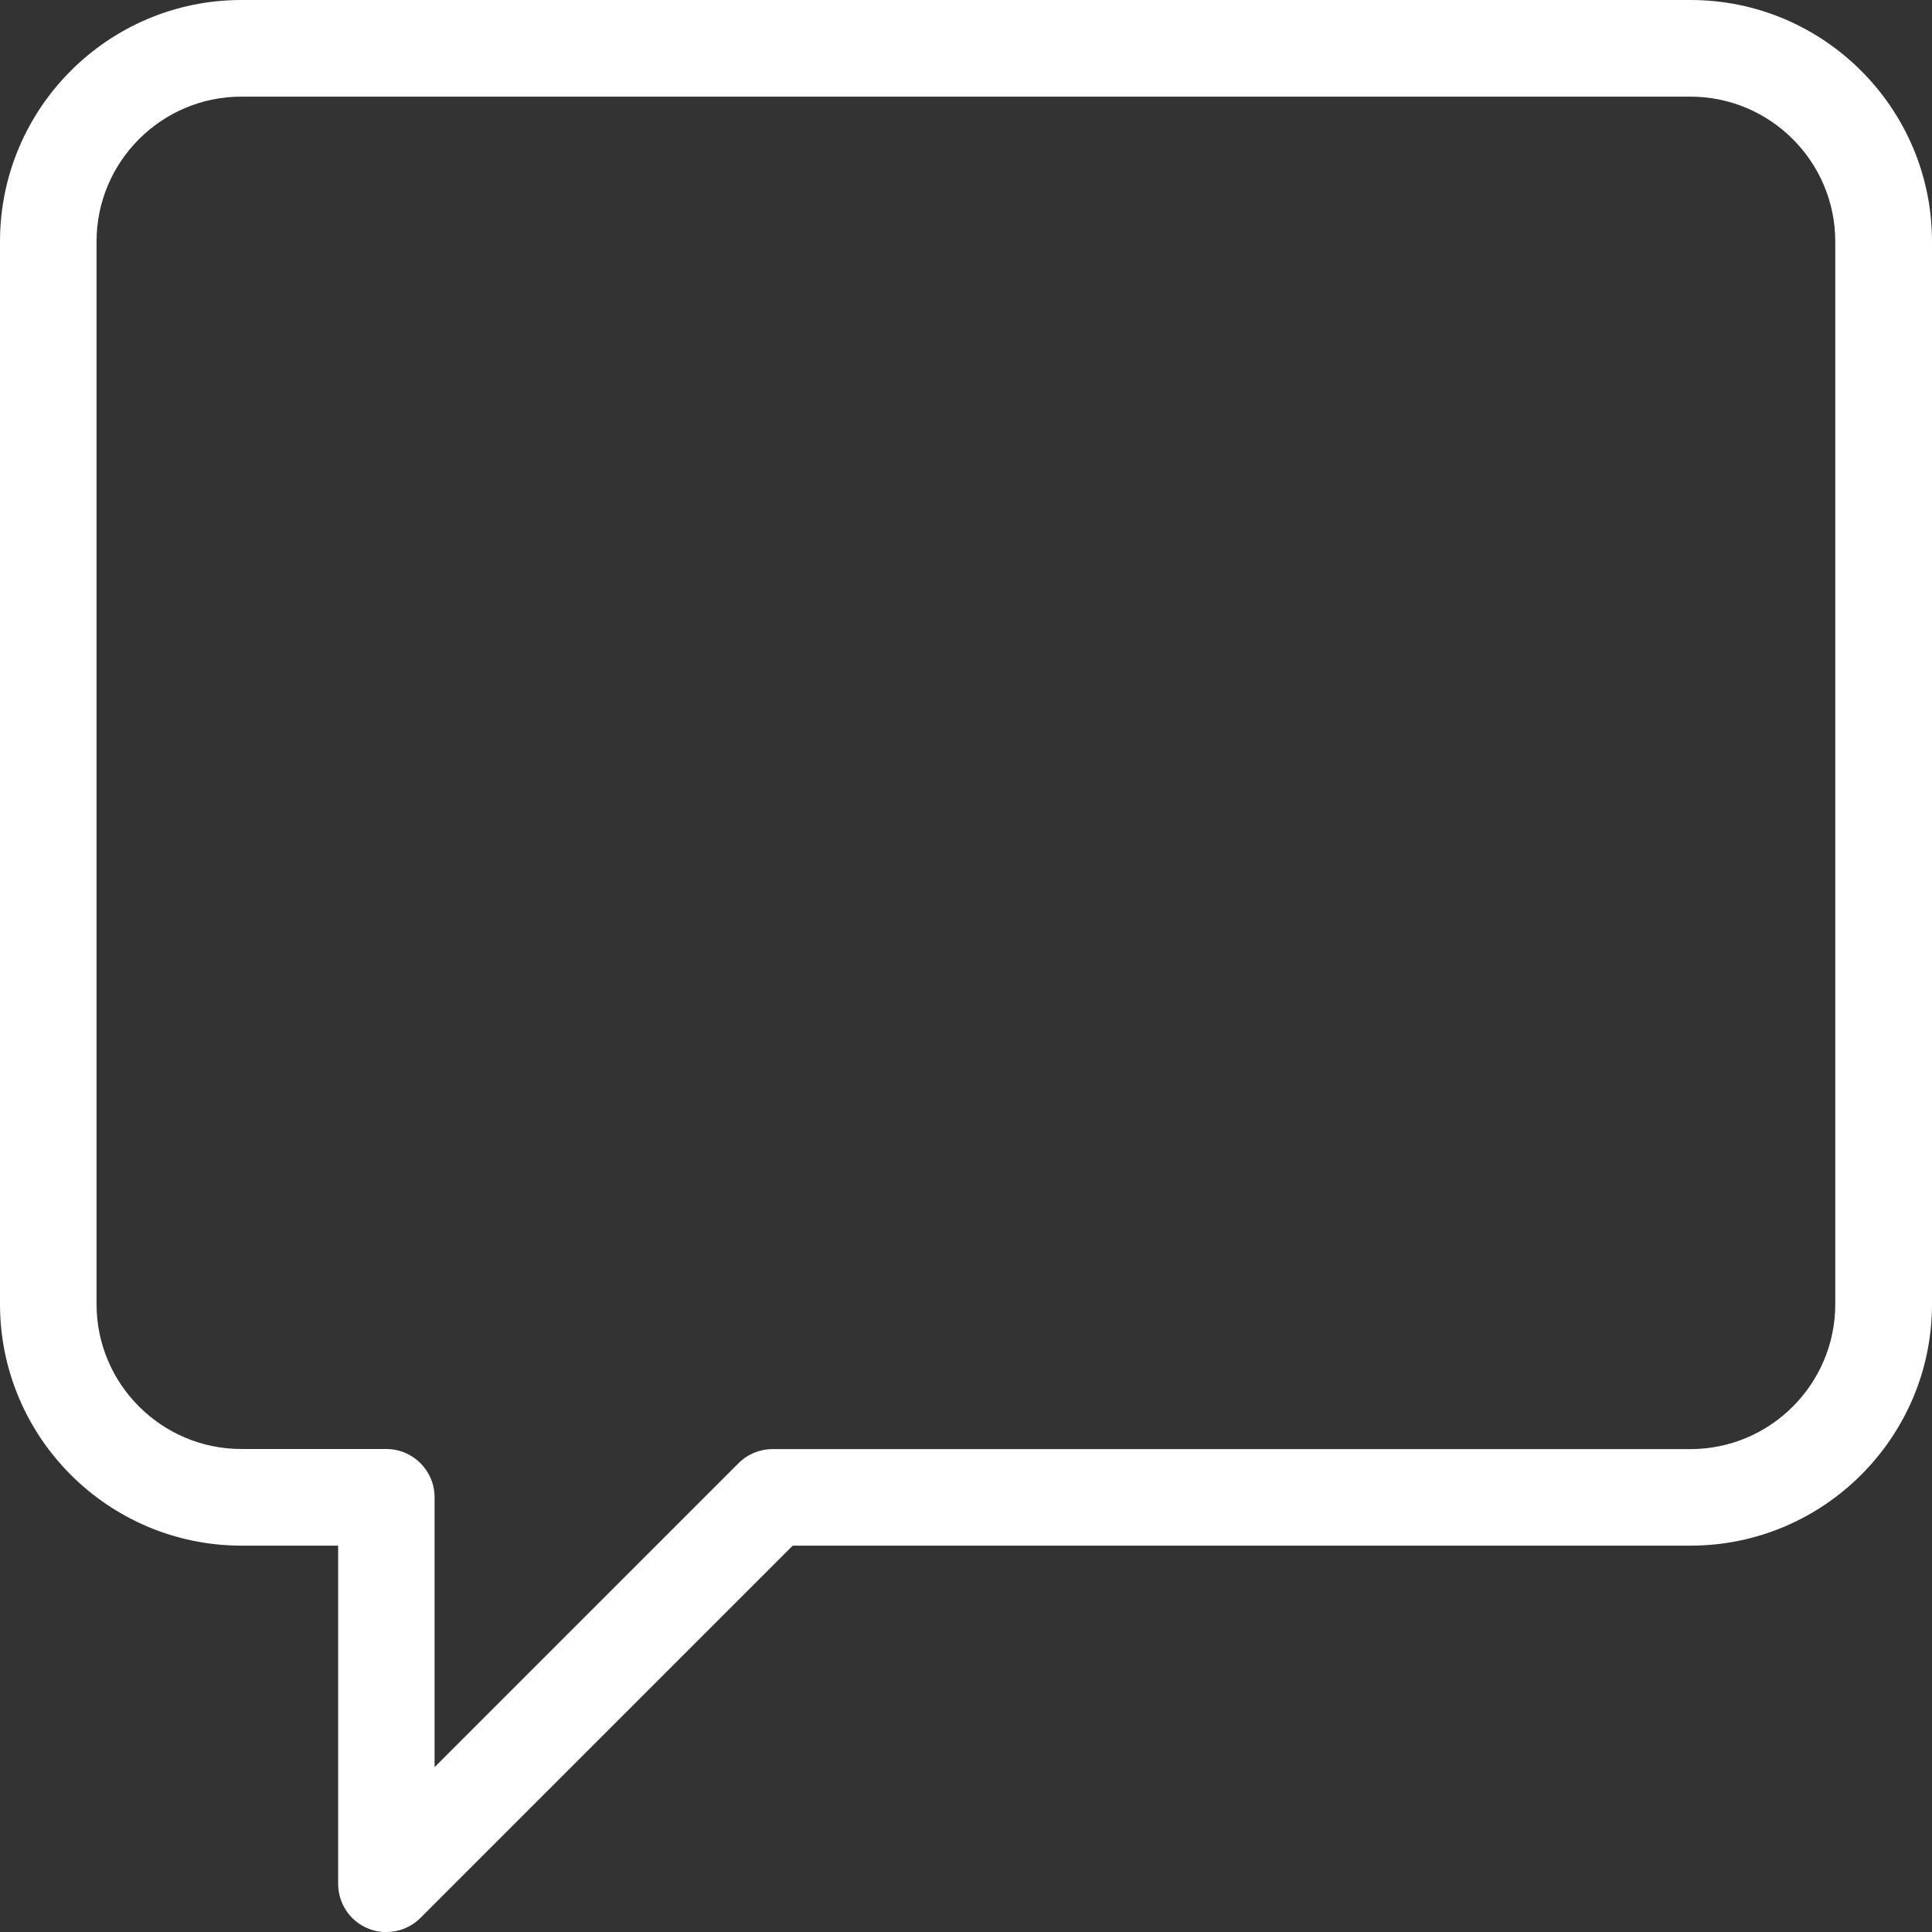
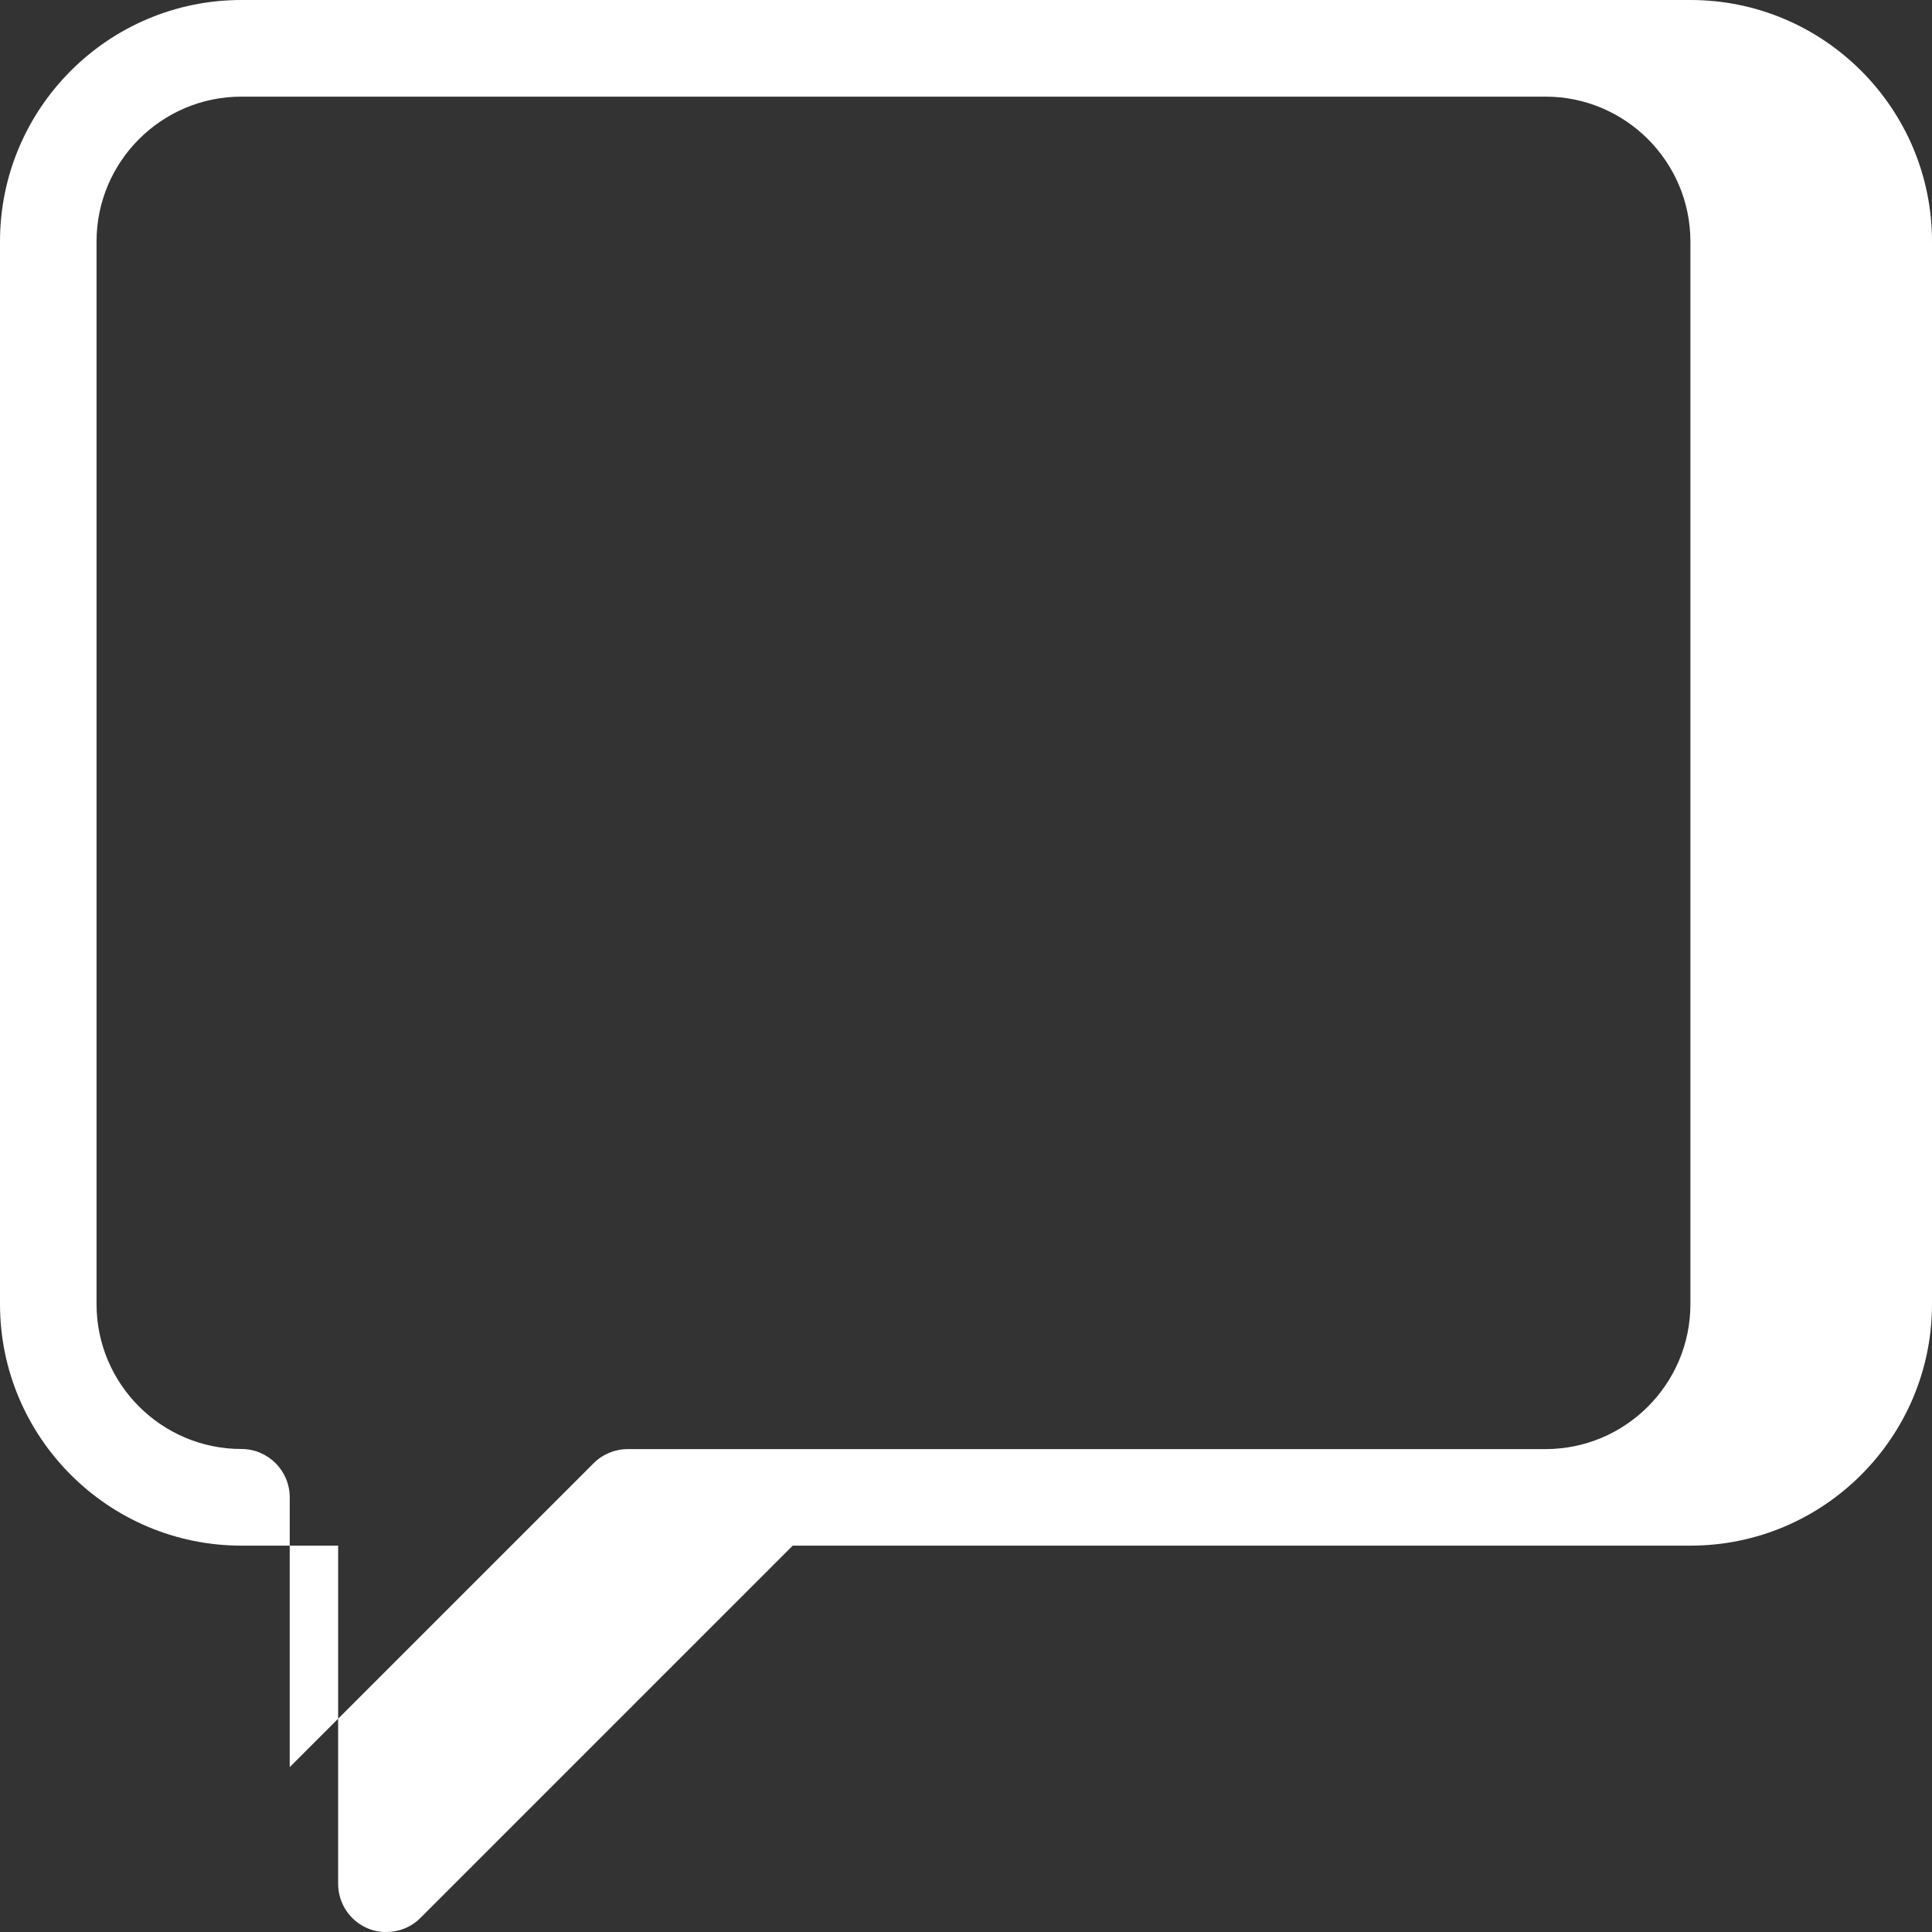
<svg xmlns="http://www.w3.org/2000/svg" id="_イヤー_1" viewBox="0 0 199.92 199.93">
  <rect x="0" y="0" width="199.92" height="199.93" fill="#333333" stroke="none" />
  <defs>
    <style>.cls-1{fill:#fff;}</style>
  </defs>
-   <path class="cls-1" d="m39.98,199.93c-.64,0-1.29-.12-1.91-.38-1.87-.77-3.08-2.6-3.08-4.62v-34.99h-10C11.21,159.94,0,148.73,0,134.95V24.99C0,11.21,11.2,0,24.98,0h149.95c13.78,0,24.99,11.21,24.99,24.99v109.96c0,13.78-11.21,24.99-24.99,24.99h-92.9l-38.52,38.52c-.96.96-2.23,1.46-3.53,1.46h0ZM24.98,10c-8.27,0-14.99,6.73-14.99,14.99v109.96c0,8.27,6.73,14.99,14.99,14.99h14.99c2.76,0,5,2.24,5,5v27.92l31.45-31.45c.94-.94,2.21-1.46,3.53-1.46h94.97c8.27,0,14.99-6.73,14.99-14.99V24.99c0-8.27-6.73-14.99-14.99-14.99H24.98Z" />
+   <path class="cls-1" d="m39.98,199.93c-.64,0-1.29-.12-1.91-.38-1.87-.77-3.08-2.6-3.08-4.62v-34.99h-10C11.21,159.94,0,148.73,0,134.95V24.99C0,11.21,11.2,0,24.98,0h149.95c13.78,0,24.99,11.21,24.99,24.99v109.96c0,13.78-11.21,24.99-24.99,24.99h-92.9l-38.52,38.52c-.96.96-2.23,1.46-3.53,1.46h0ZM24.98,10c-8.27,0-14.99,6.73-14.99,14.99v109.96c0,8.27,6.73,14.99,14.99,14.99c2.76,0,5,2.24,5,5v27.92l31.45-31.45c.94-.94,2.21-1.46,3.53-1.46h94.97c8.27,0,14.99-6.73,14.99-14.99V24.99c0-8.27-6.73-14.99-14.99-14.99H24.98Z" />
</svg>